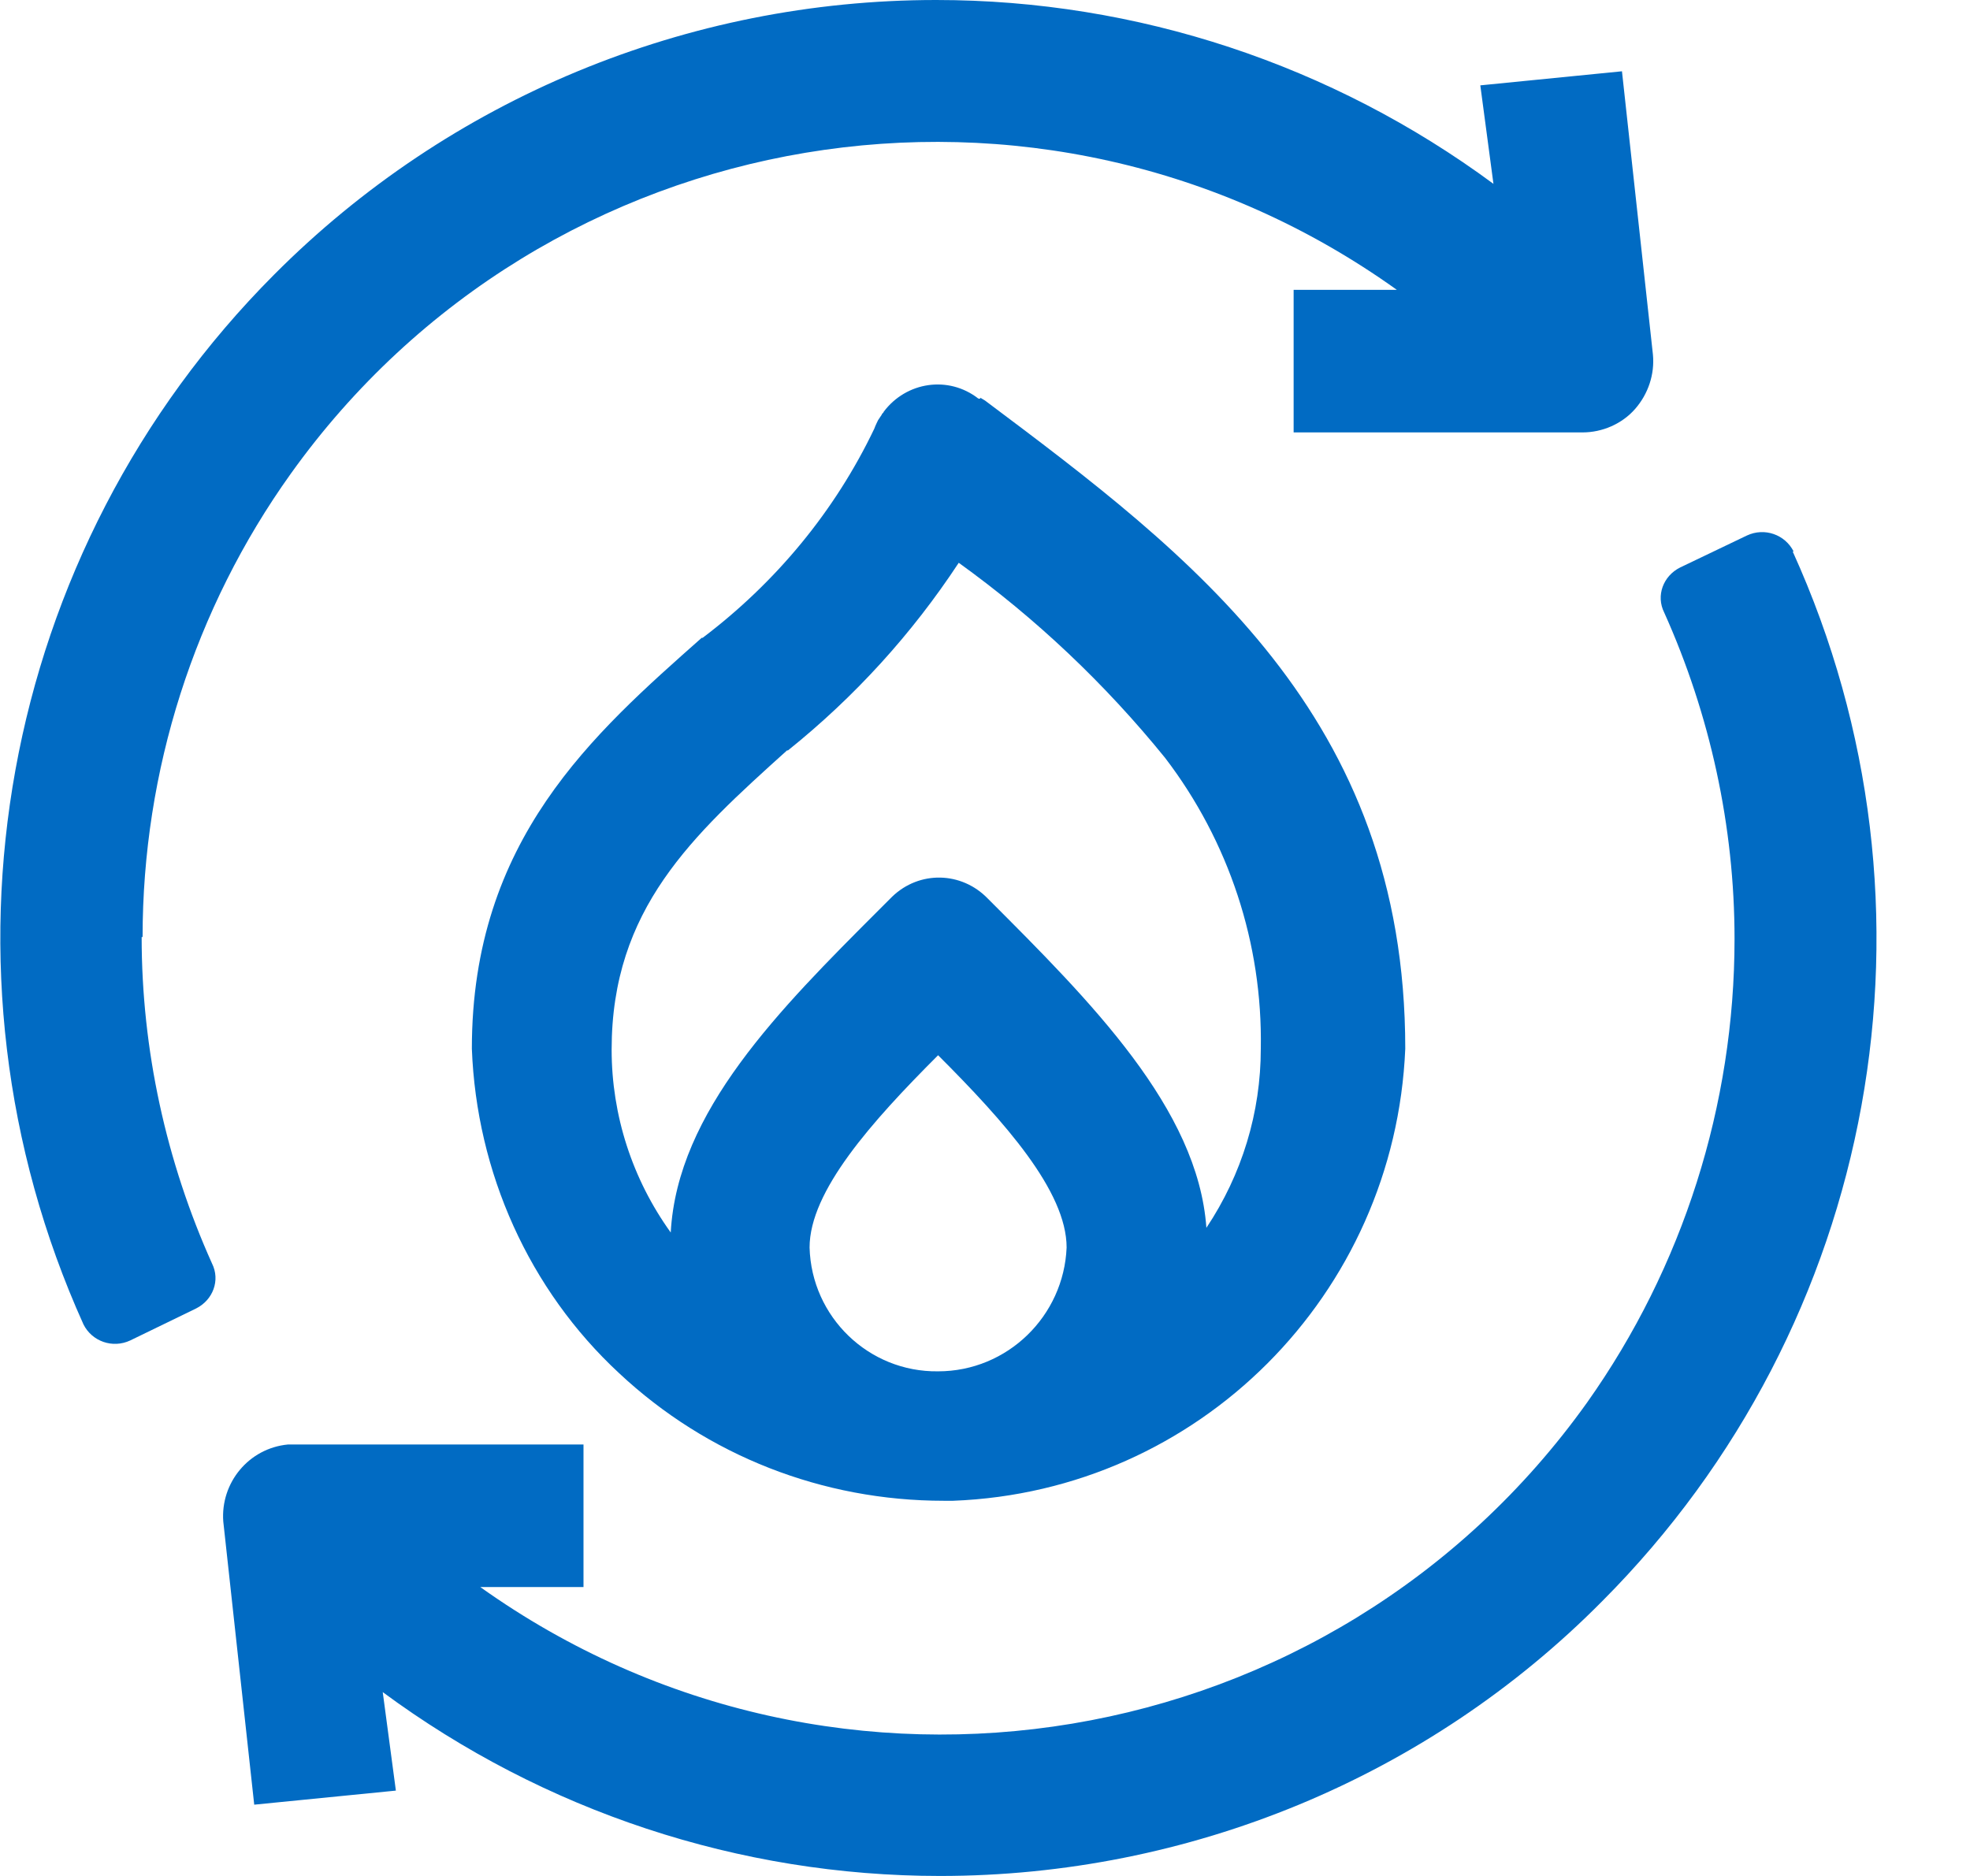
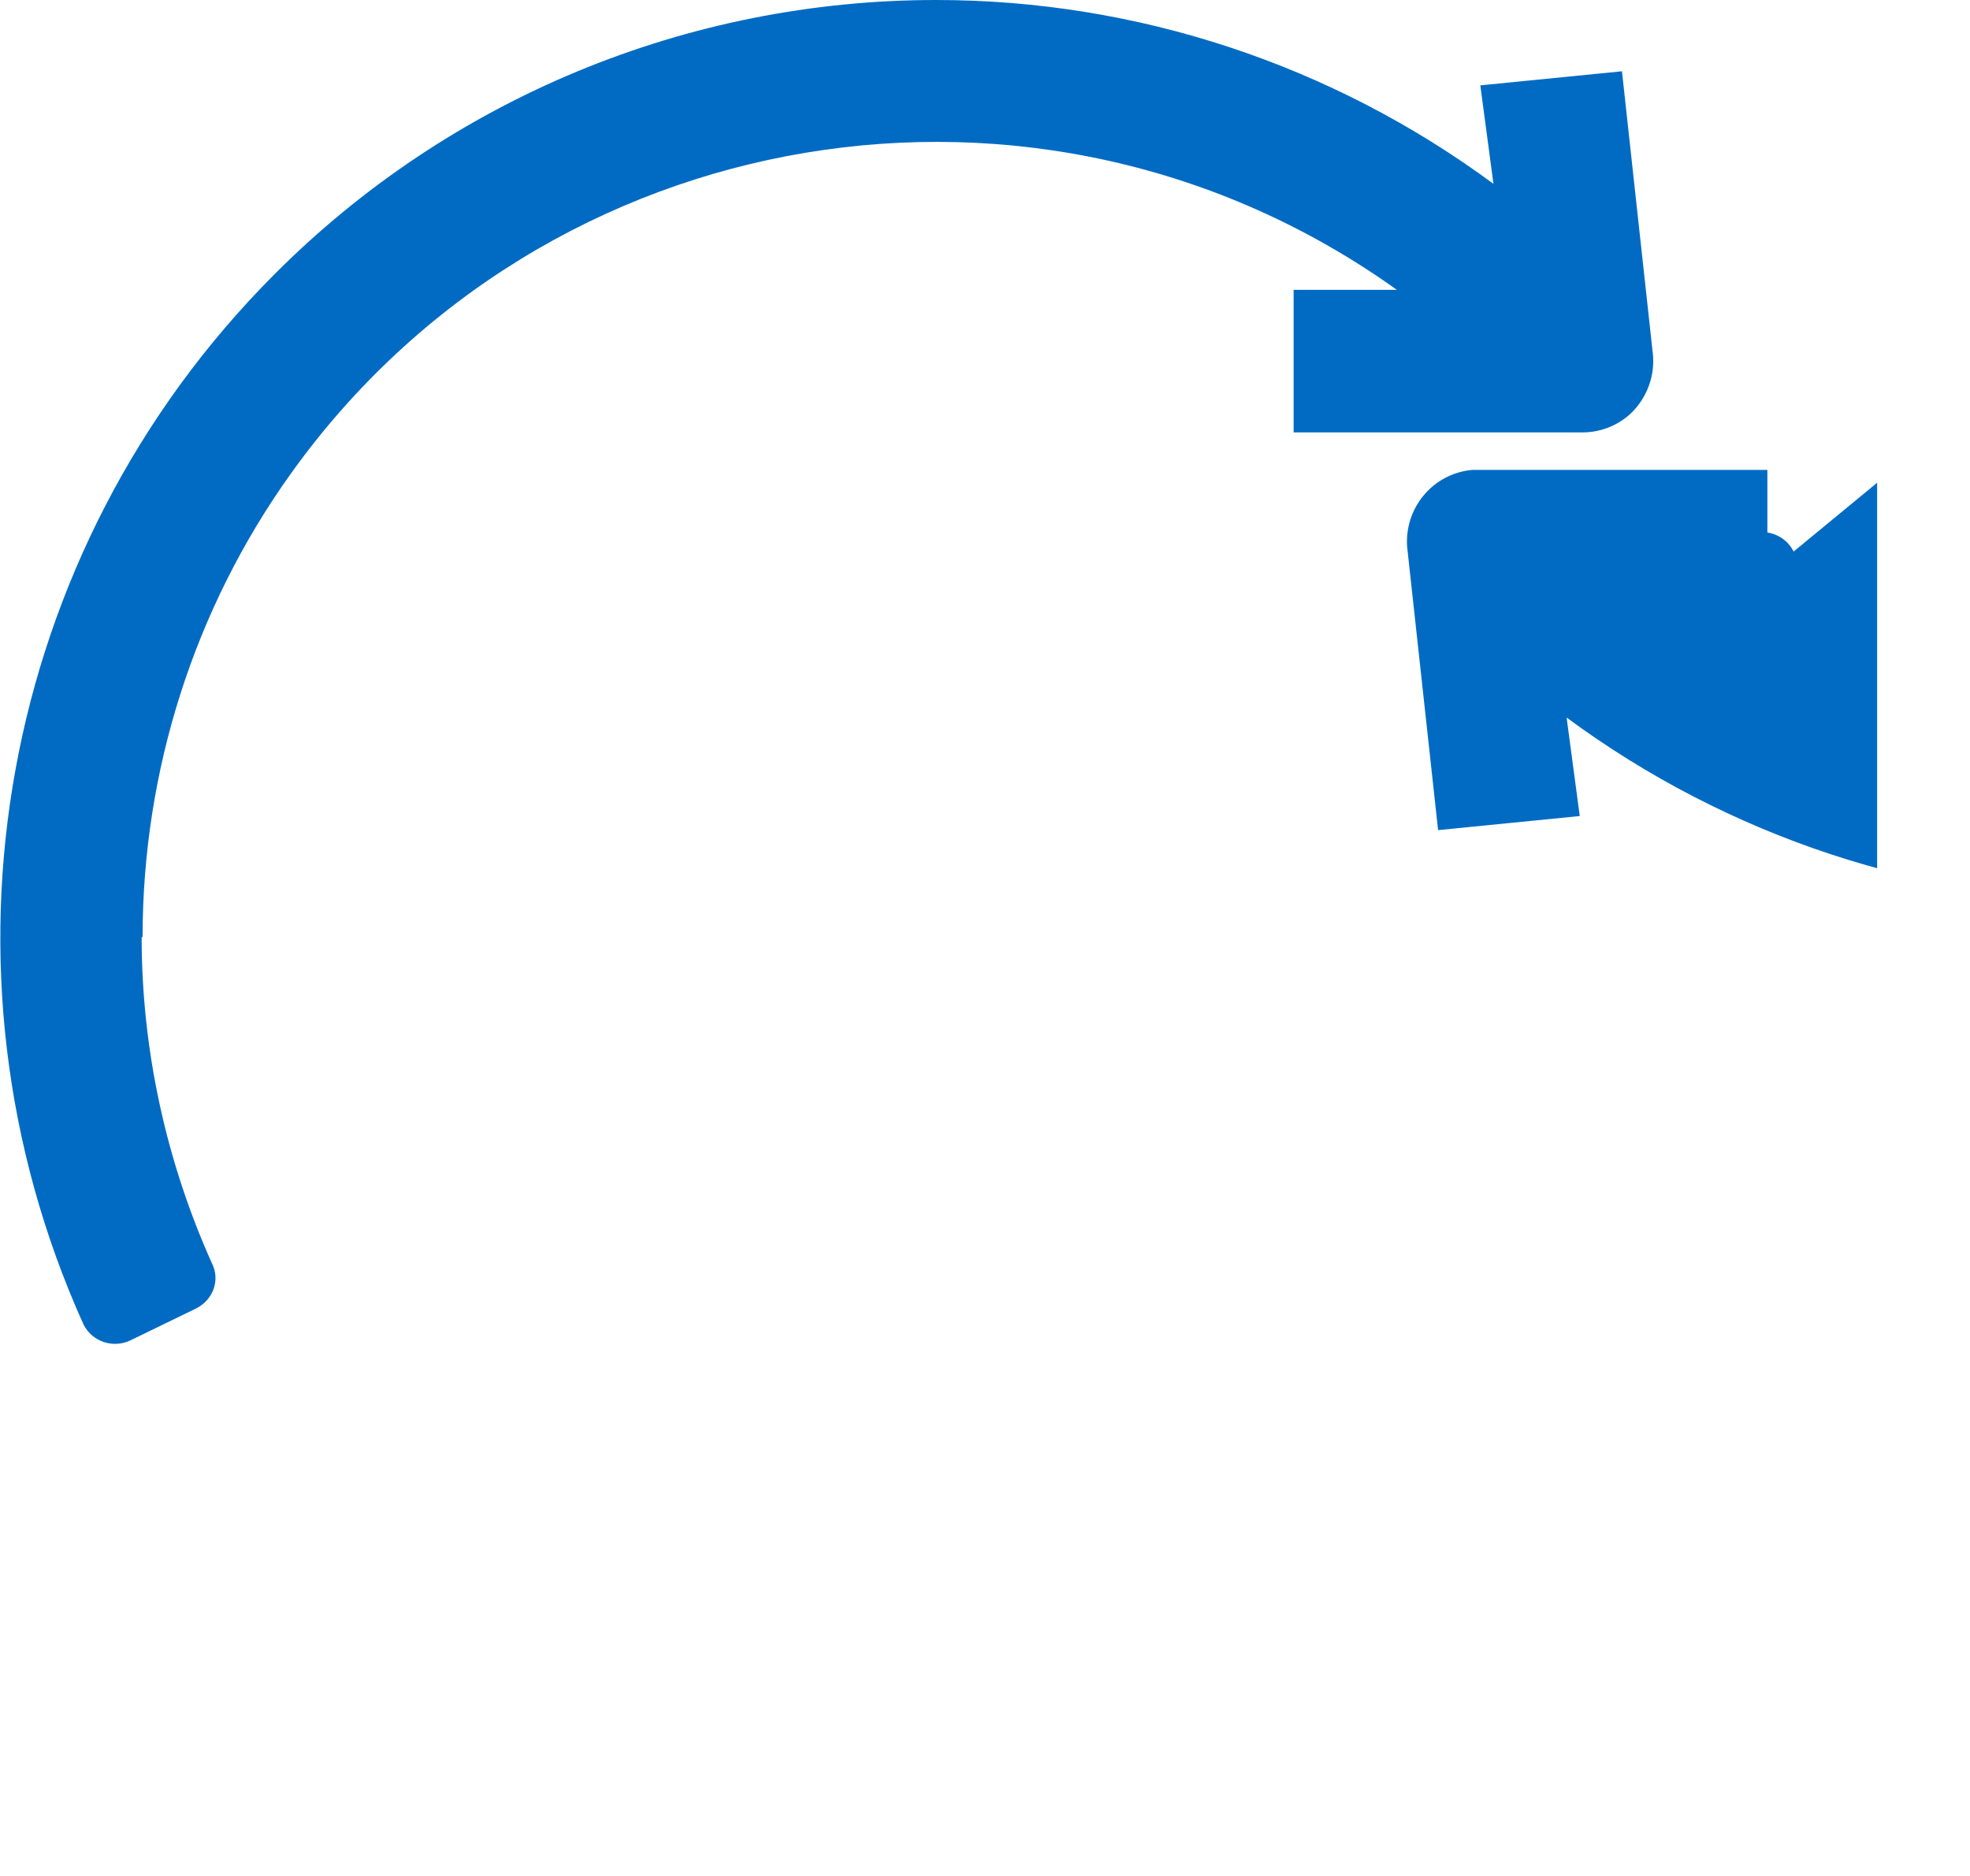
<svg xmlns="http://www.w3.org/2000/svg" id="Capa_1" version="1.1" viewBox="0 0 21 20">
  <defs>
    <style>
      .st0 {
        fill: none;
      }

      .st1 {
        clip-path: url(#clippath);
      }

      .st2 {
        fill: #016bc3;
      }
    </style>
    <clipPath id="clippath">
      <rect class="st0" width="20.01" height="20" />
    </clipPath>
  </defs>
  <g class="st1">
    <g id="svgexport-9__x28_1_x29_">
      <path id="Vector" class="st2" d="M1.52,9.99c0-1.77.55-3.5,1.58-4.94C5.81,1.26,11.09.37,14.89,3.09h-1.1v1.52h3.08c.21,0,.42-.09.56-.25h0c.14-.16.21-.37.19-.58l-.33-3.02-1.51.15.14,1.05C14.2.69,12.12,0,9.98,0,7.33,0,4.79,1.05,2.92,2.93-.01,5.87-.82,10.33.89,14.12c0,0,0,0,0,0,.09.18.31.26.5.17l.7-.34c.18-.09.26-.3.17-.48-.49-1.09-.75-2.28-.75-3.48Z" />
-       <path id="Vector_2" class="st2" d="M10.45,4.25h-.02c-.32-.25-.77-.18-1.01.14,0,.01-.02.02-.02.03l-.04.06s-.03.06-.04.09c-.42.88-1.05,1.64-1.83,2.23h-.01c-1.15,1.02-2.45,2.15-2.45,4.38h0c.05,1.32.61,2.57,1.57,3.46.94.88,2.17,1.36,3.46,1.36h.1c2.62-.1,4.71-2.2,4.82-4.82h0c0-3.55-2.28-5.26-4.48-6.91h0l-.05-.03ZM10,14.62c-.74.01-1.35-.58-1.37-1.32,0-.6.66-1.34,1.37-2.05.71.71,1.37,1.45,1.37,2.05-.03.73-.63,1.32-1.37,1.32ZM12.42,8.08c.68.89,1.04,1.98,1.02,3.1,0,.68-.2,1.34-.58,1.91-.09-1.27-1.23-2.41-2.33-3.51-.28-.29-.73-.3-1.02-.02,0,0-.02.02-.02.02l-.12.12c-1.06,1.06-2.15,2.15-2.22,3.44-.41-.57-.63-1.25-.63-1.95,0-1.5.86-2.28,1.87-3.19h.01c.71-.57,1.32-1.24,1.82-2,.82.59,1.56,1.29,2.2,2.08Z" />
-       <path id="Vector_3" class="st2" d="M19.12,5.88s0,0,0,0c-.09-.18-.31-.26-.5-.17l-.71.34c-.18.09-.26.3-.17.48h0c.49,1.09.75,2.28.75,3.48,0,1.77-.55,3.5-1.57,4.94-2.71,3.8-8,4.68-11.8,1.97h1.1v-1.52h-3.08s-.05,0-.07,0c-.42.04-.72.41-.69.82l.33,3.02,1.51-.15-.14-1.05c1.72,1.27,3.8,1.96,5.94,1.96,2.65,0,5.2-1.05,7.06-2.93,2.94-2.95,3.75-7.4,2.03-11.19Z" />
+       <path id="Vector_3" class="st2" d="M19.12,5.88s0,0,0,0c-.09-.18-.31-.26-.5-.17l-.71.34c-.18.09-.26.3-.17.48h0h1.1v-1.52h-3.08s-.05,0-.07,0c-.42.04-.72.41-.69.82l.33,3.02,1.51-.15-.14-1.05c1.72,1.27,3.8,1.96,5.94,1.96,2.65,0,5.2-1.05,7.06-2.93,2.94-2.95,3.75-7.4,2.03-11.19Z" />
    </g>
  </g>
</svg>